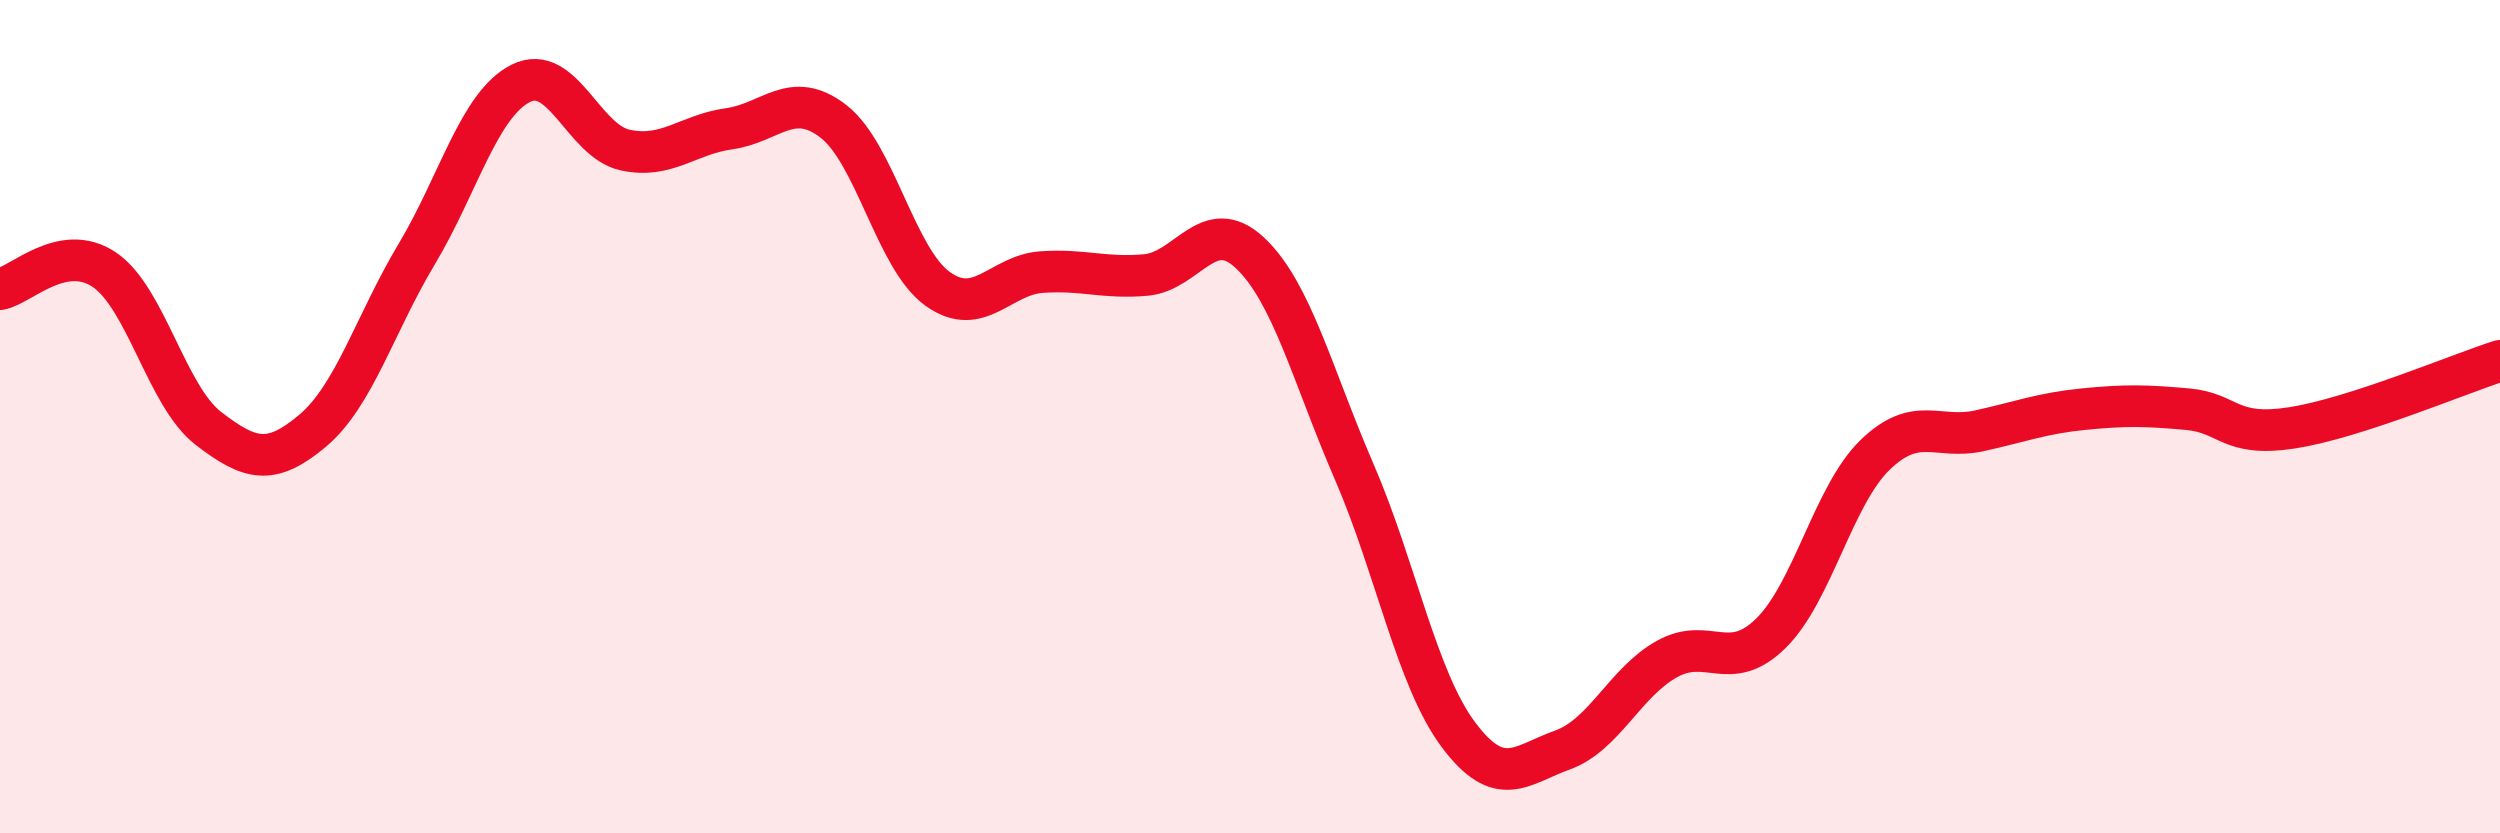
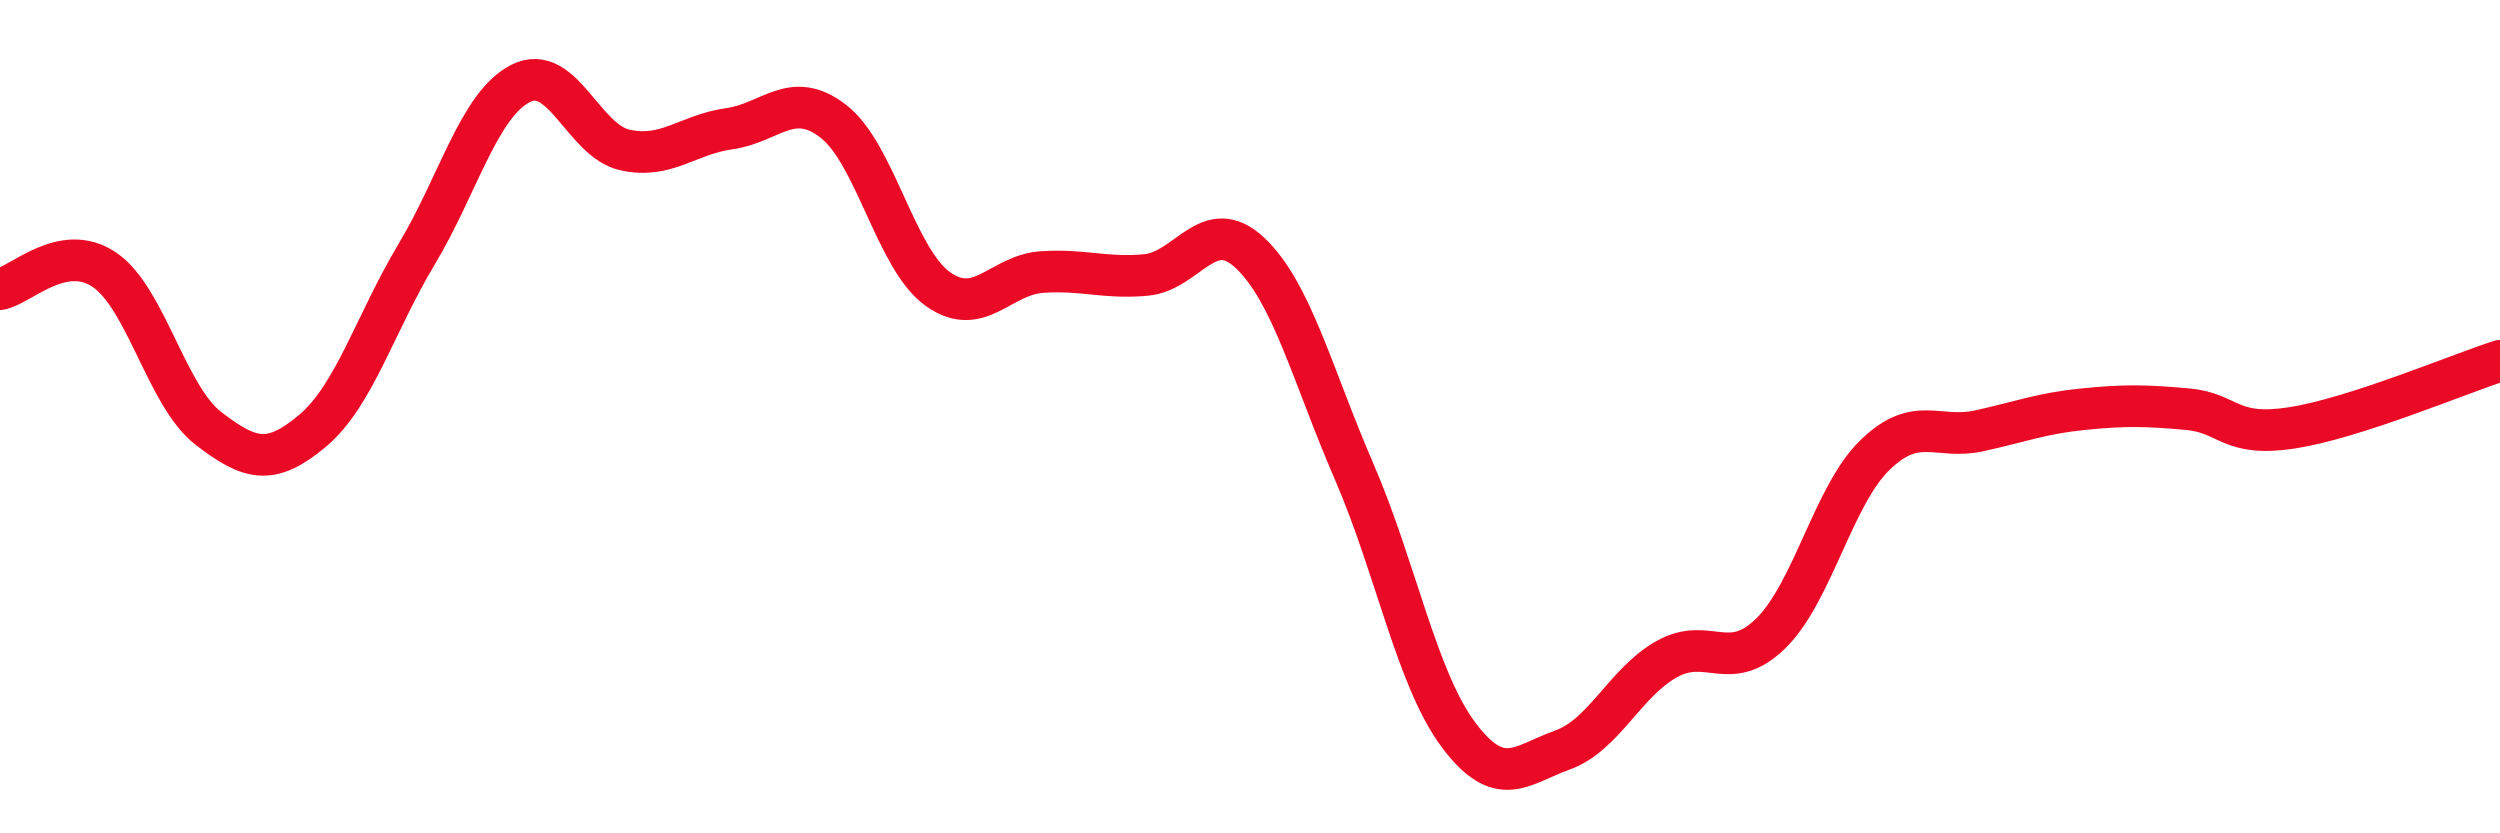
<svg xmlns="http://www.w3.org/2000/svg" width="60" height="20" viewBox="0 0 60 20">
-   <path d="M 0,6.94 C 0.5,6.85 1.5,5.8 2.5,6.47 C 3.5,7.14 4,9.51 5,10.28 C 6,11.05 6.5,11.18 7.5,10.34 C 8.5,9.5 9,7.77 10,6.1 C 11,4.43 11.5,2.5 12.5,2 C 13.5,1.5 14,3.38 15,3.6 C 16,3.82 16.5,3.23 17.5,3.09 C 18.5,2.95 19,2.14 20,2.91 C 21,3.68 21.5,6.21 22.5,6.93 C 23.5,7.65 24,6.6 25,6.53 C 26,6.46 26.5,6.69 27.5,6.6 C 28.5,6.51 29,5.13 30,6.07 C 31,7.01 31.5,9.01 32.5,11.32 C 33.5,13.63 34,16.29 35,17.63 C 36,18.97 36.5,18.36 37.5,18 C 38.5,17.64 39,16.38 40,15.82 C 41,15.26 41.5,16.18 42.5,15.2 C 43.5,14.22 44,11.89 45,10.92 C 46,9.95 46.5,10.56 47.5,10.34 C 48.5,10.12 49,9.92 50,9.82 C 51,9.72 51.5,9.73 52.5,9.82 C 53.5,9.91 53.5,10.5 55,10.27 C 56.5,10.04 59,8.98 60,8.66L60 20L0 20Z" fill="#EB0A25" opacity="0.1" stroke-linecap="round" stroke-linejoin="round" />
  <path d="M 0,6.94 C 0.5,6.85 1.5,5.8 2.5,6.47 C 3.5,7.14 4,9.51 5,10.28 C 6,11.05 6.5,11.18 7.5,10.34 C 8.5,9.5 9,7.77 10,6.1 C 11,4.43 11.5,2.5 12.5,2 C 13.5,1.5 14,3.38 15,3.6 C 16,3.82 16.5,3.23 17.5,3.09 C 18.5,2.95 19,2.14 20,2.91 C 21,3.68 21.5,6.21 22.5,6.93 C 23.5,7.65 24,6.6 25,6.53 C 26,6.46 26.5,6.69 27.5,6.6 C 28.5,6.51 29,5.13 30,6.07 C 31,7.01 31.5,9.01 32.5,11.32 C 33.5,13.63 34,16.29 35,17.63 C 36,18.97 36.5,18.36 37.5,18 C 38.5,17.64 39,16.38 40,15.82 C 41,15.26 41.5,16.18 42.5,15.2 C 43.5,14.22 44,11.89 45,10.92 C 46,9.95 46.5,10.56 47.5,10.34 C 48.5,10.12 49,9.92 50,9.82 C 51,9.72 51.5,9.73 52.5,9.82 C 53.5,9.91 53.5,10.5 55,10.27 C 56.5,10.04 59,8.98 60,8.66" stroke="#EB0A25" stroke-width="1" fill="none" stroke-linecap="round" stroke-linejoin="round" />
</svg>